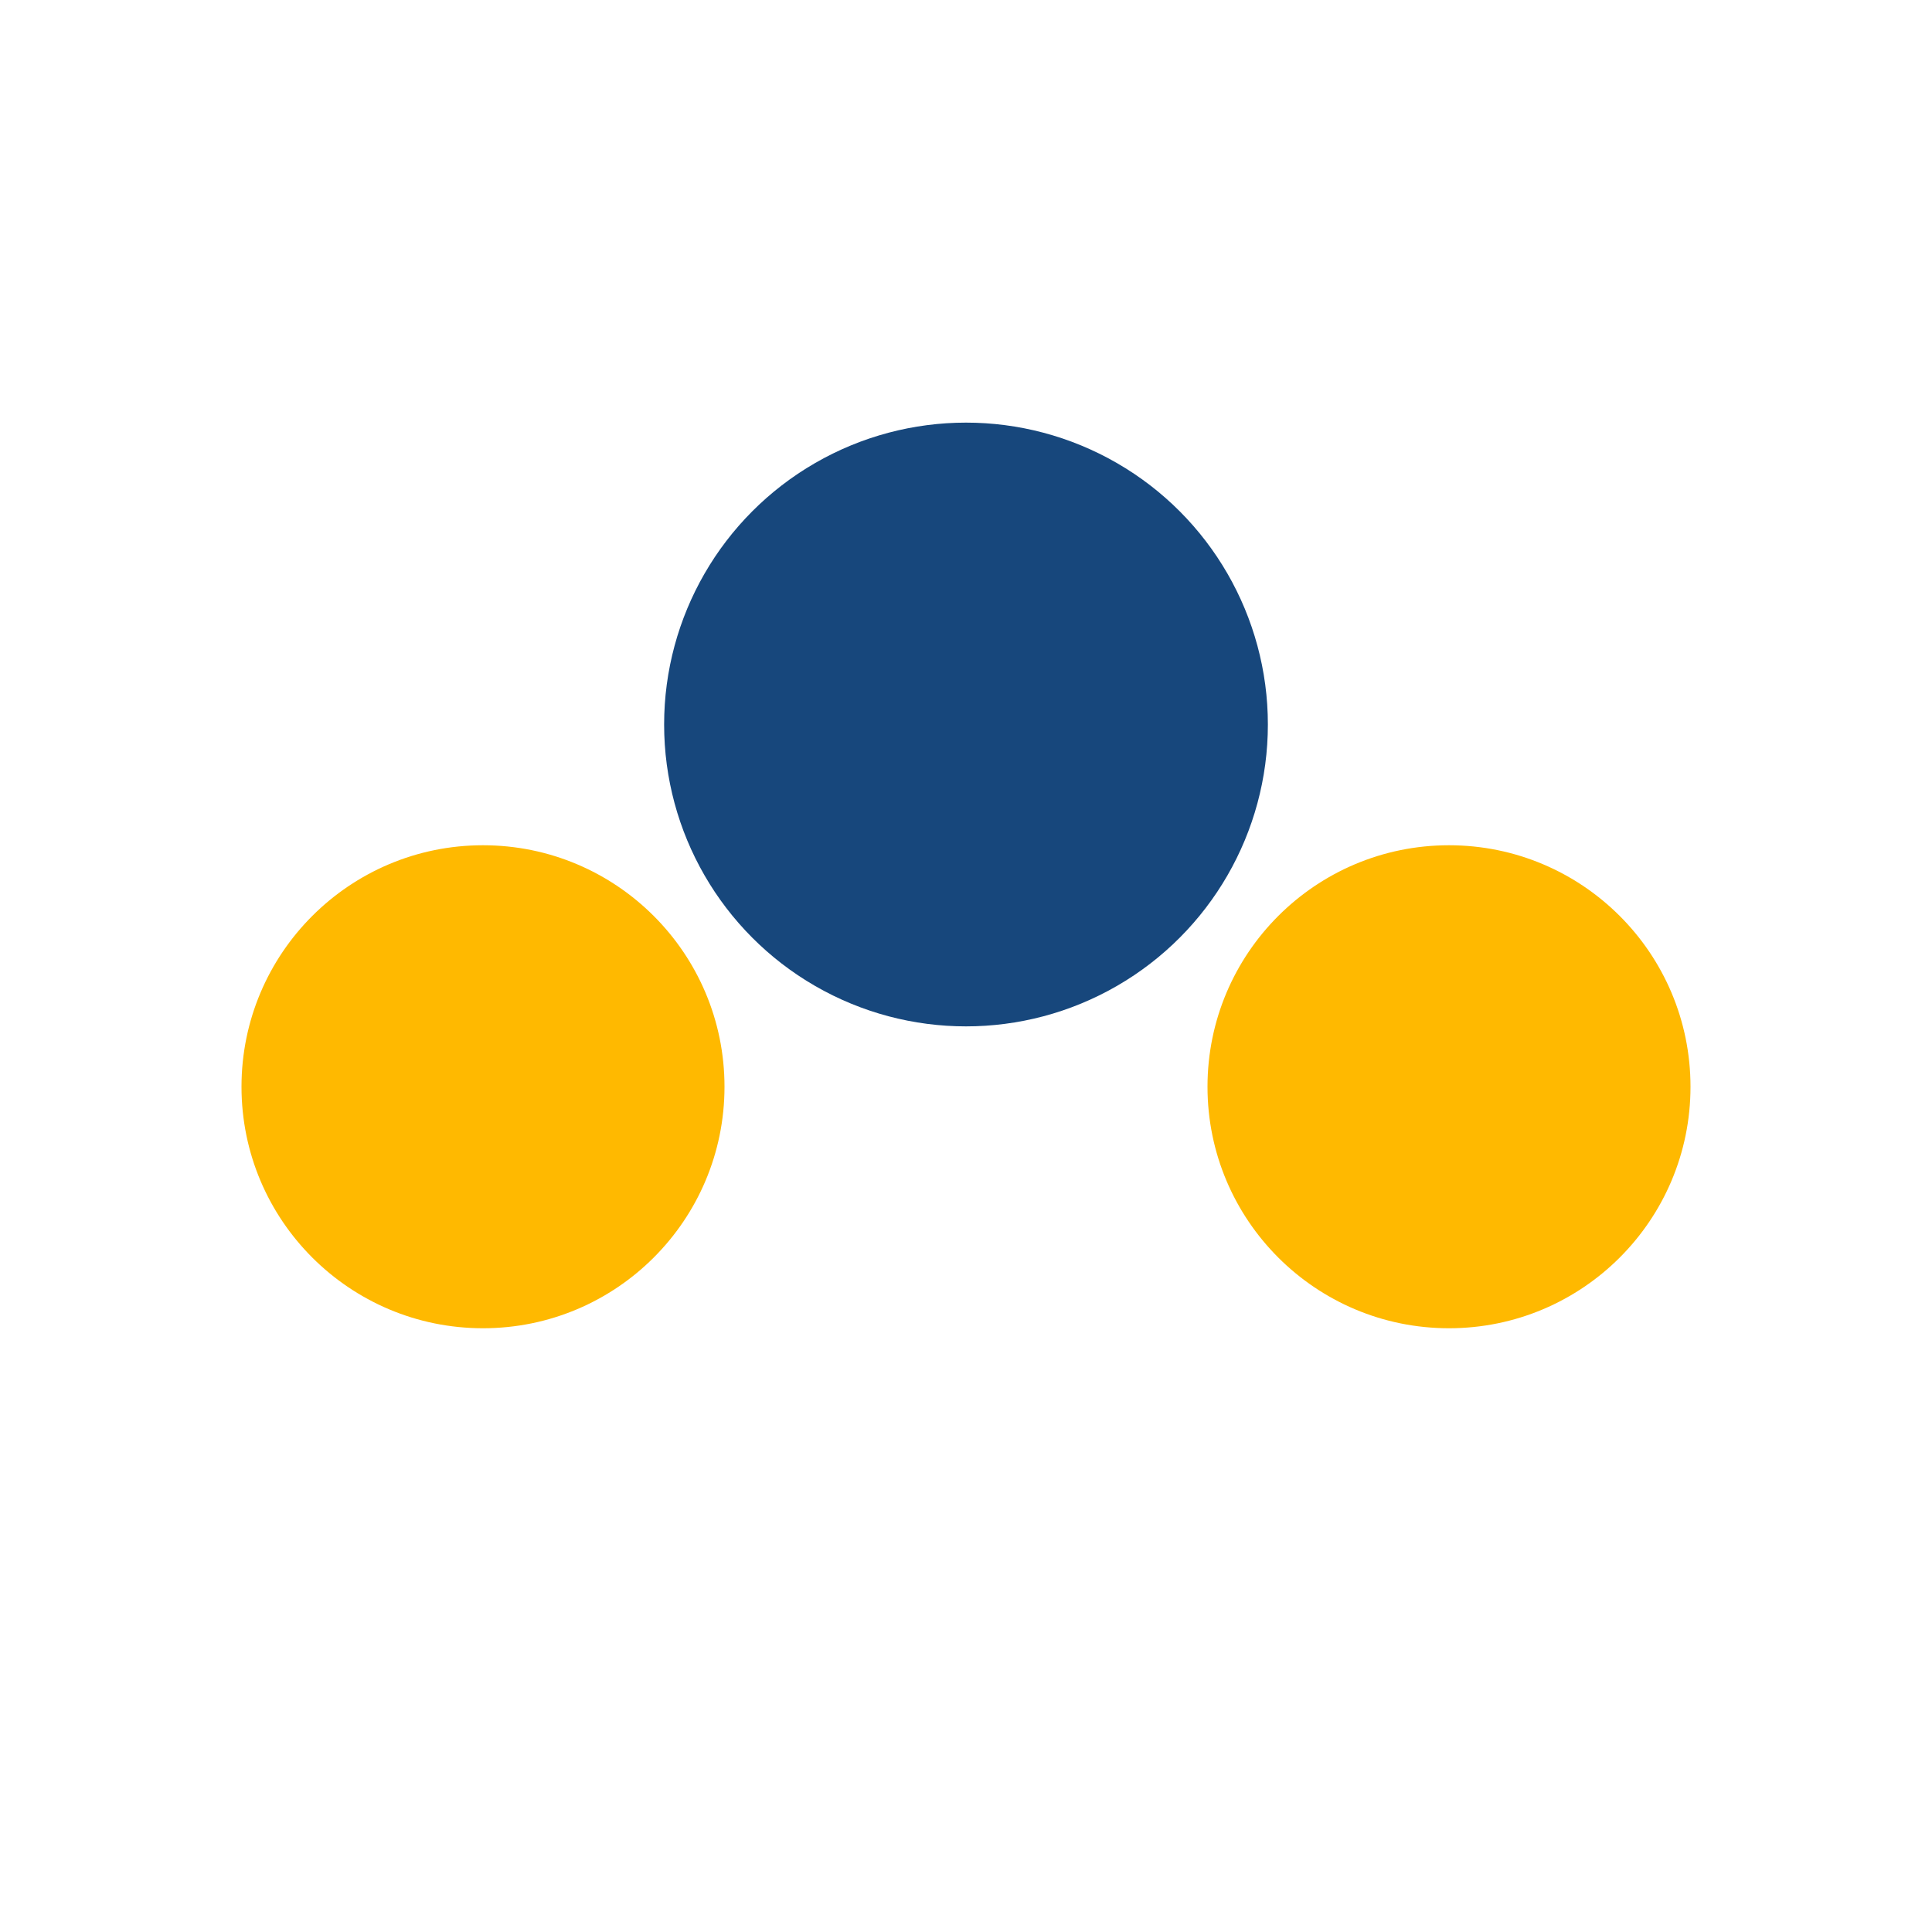
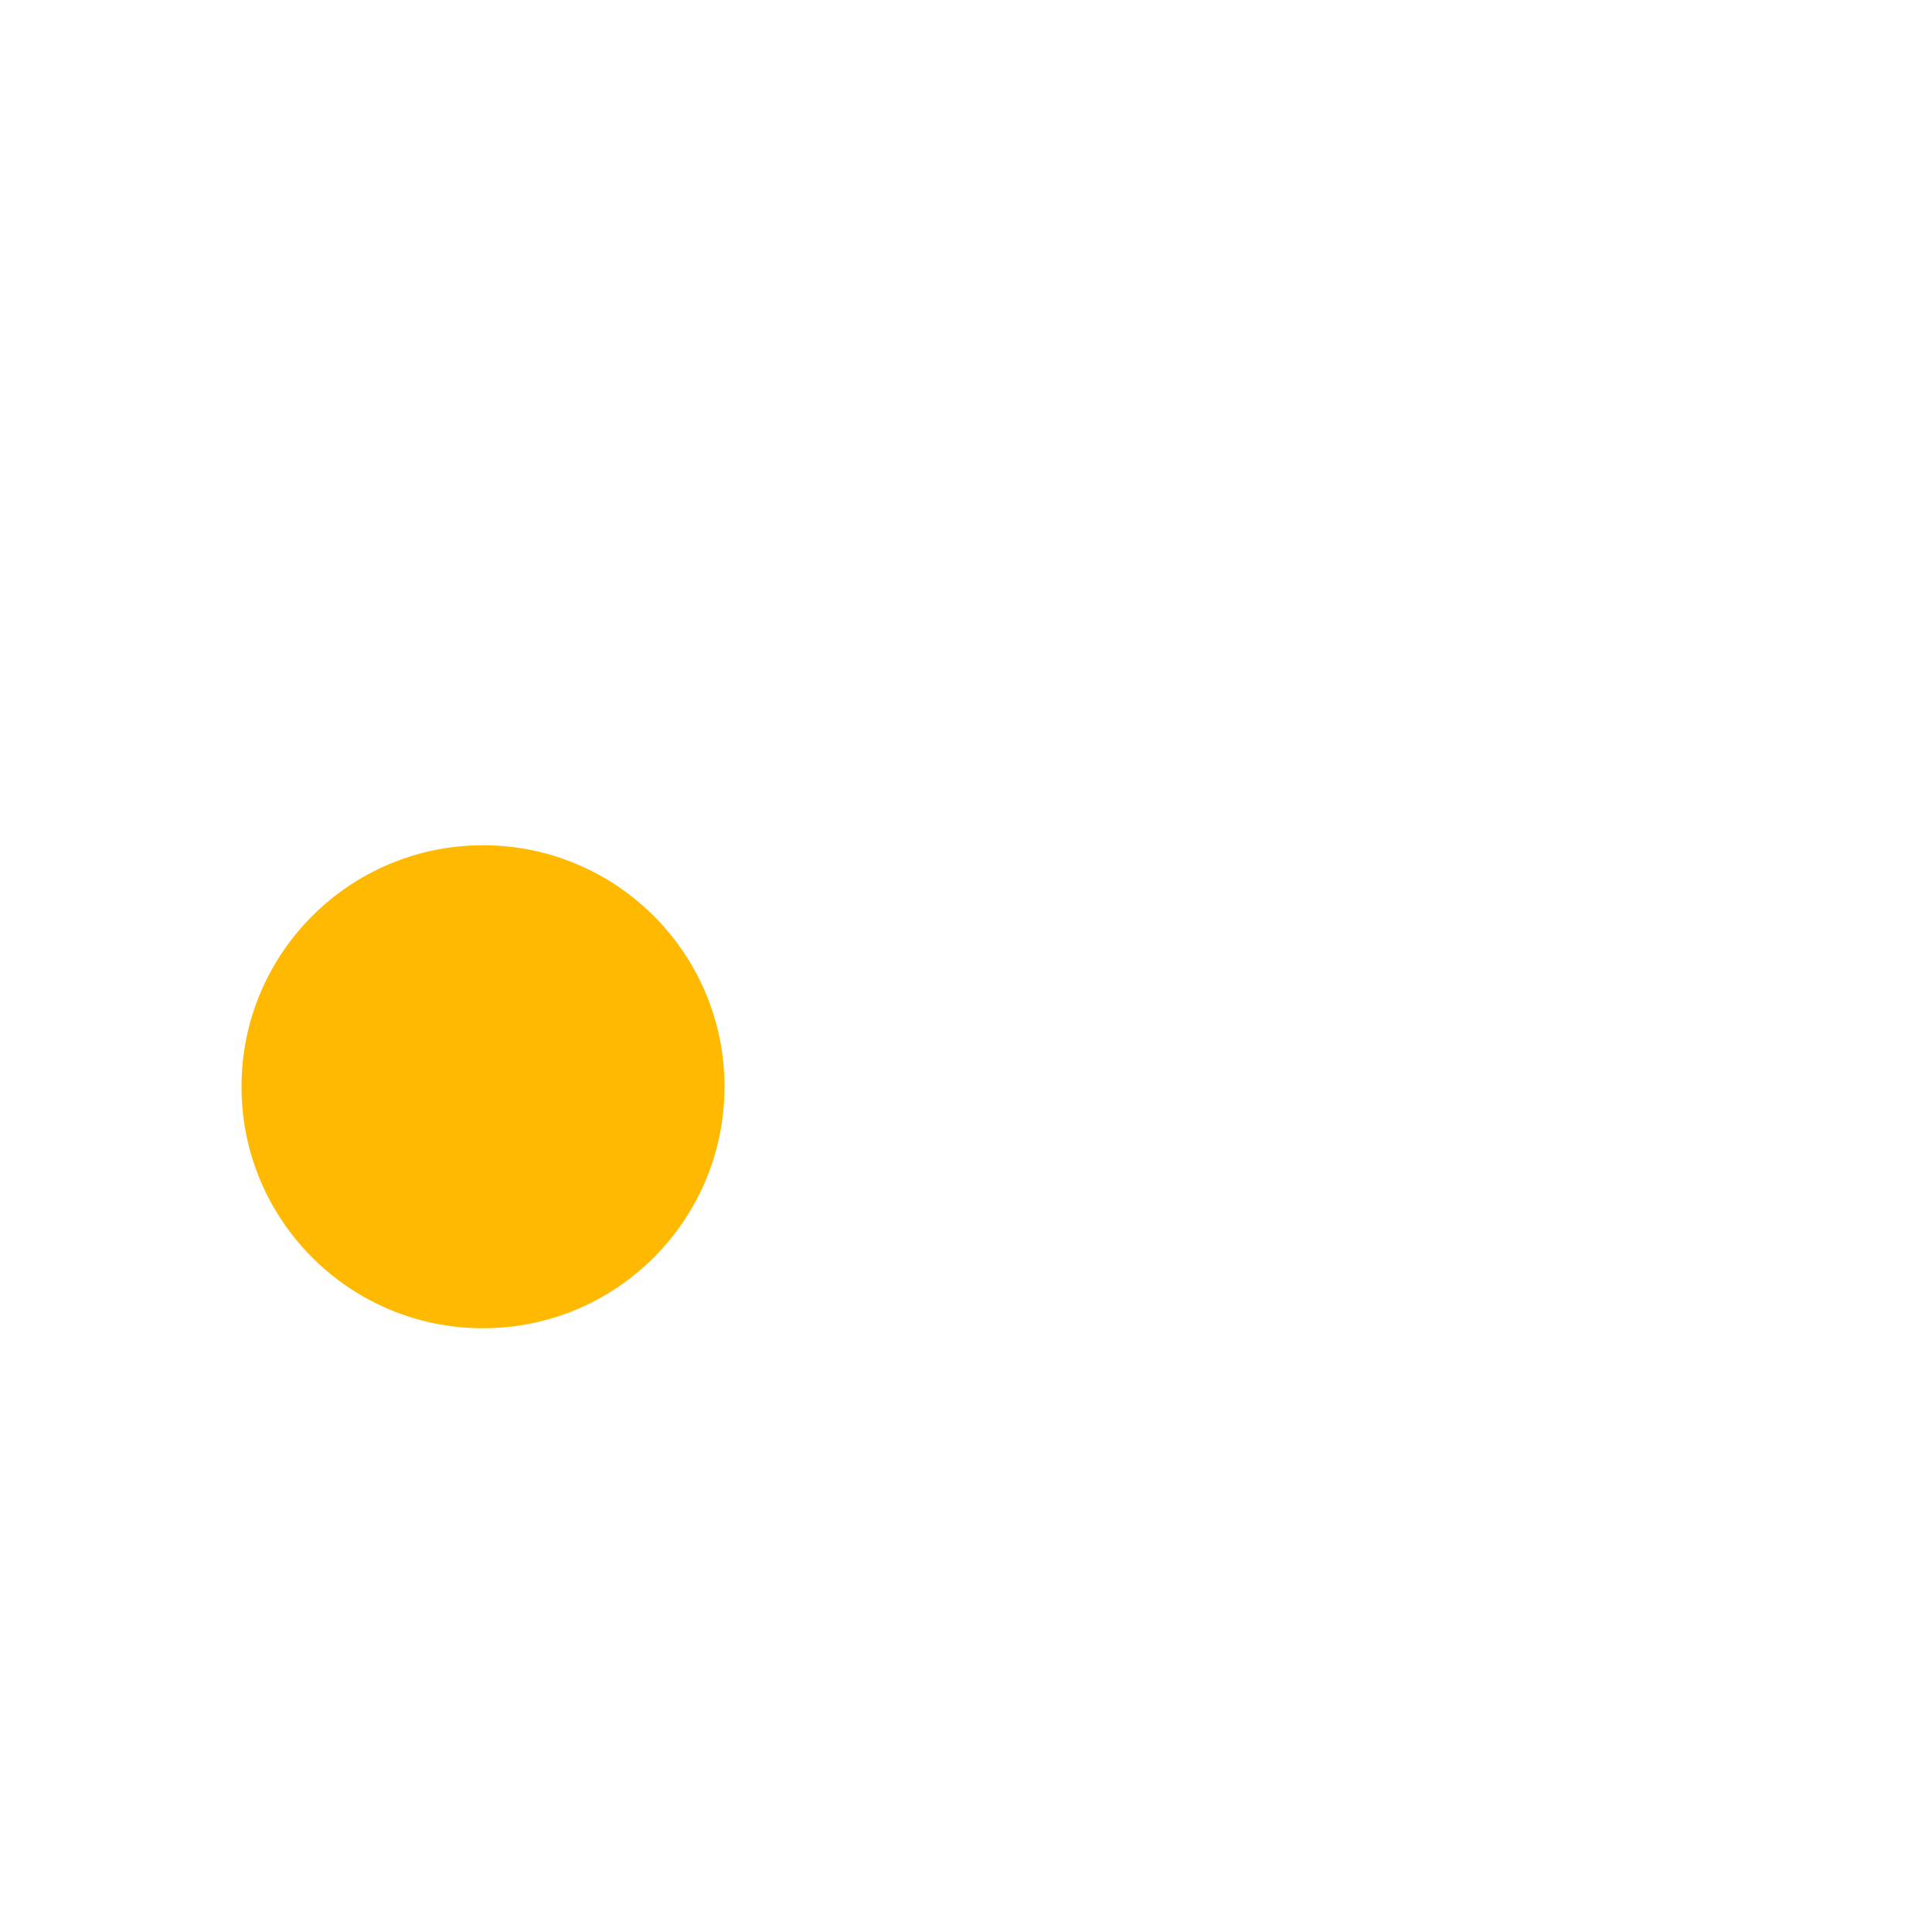
<svg xmlns="http://www.w3.org/2000/svg" width="32" height="32" viewBox="0 0 32 32">
  <circle cx="8" cy="18" r="4" fill="#FFB900" />
-   <circle cx="24" cy="18" r="4" fill="#FFB900" />
-   <circle cx="16" cy="12" r="5" fill="#17477C" />
</svg>